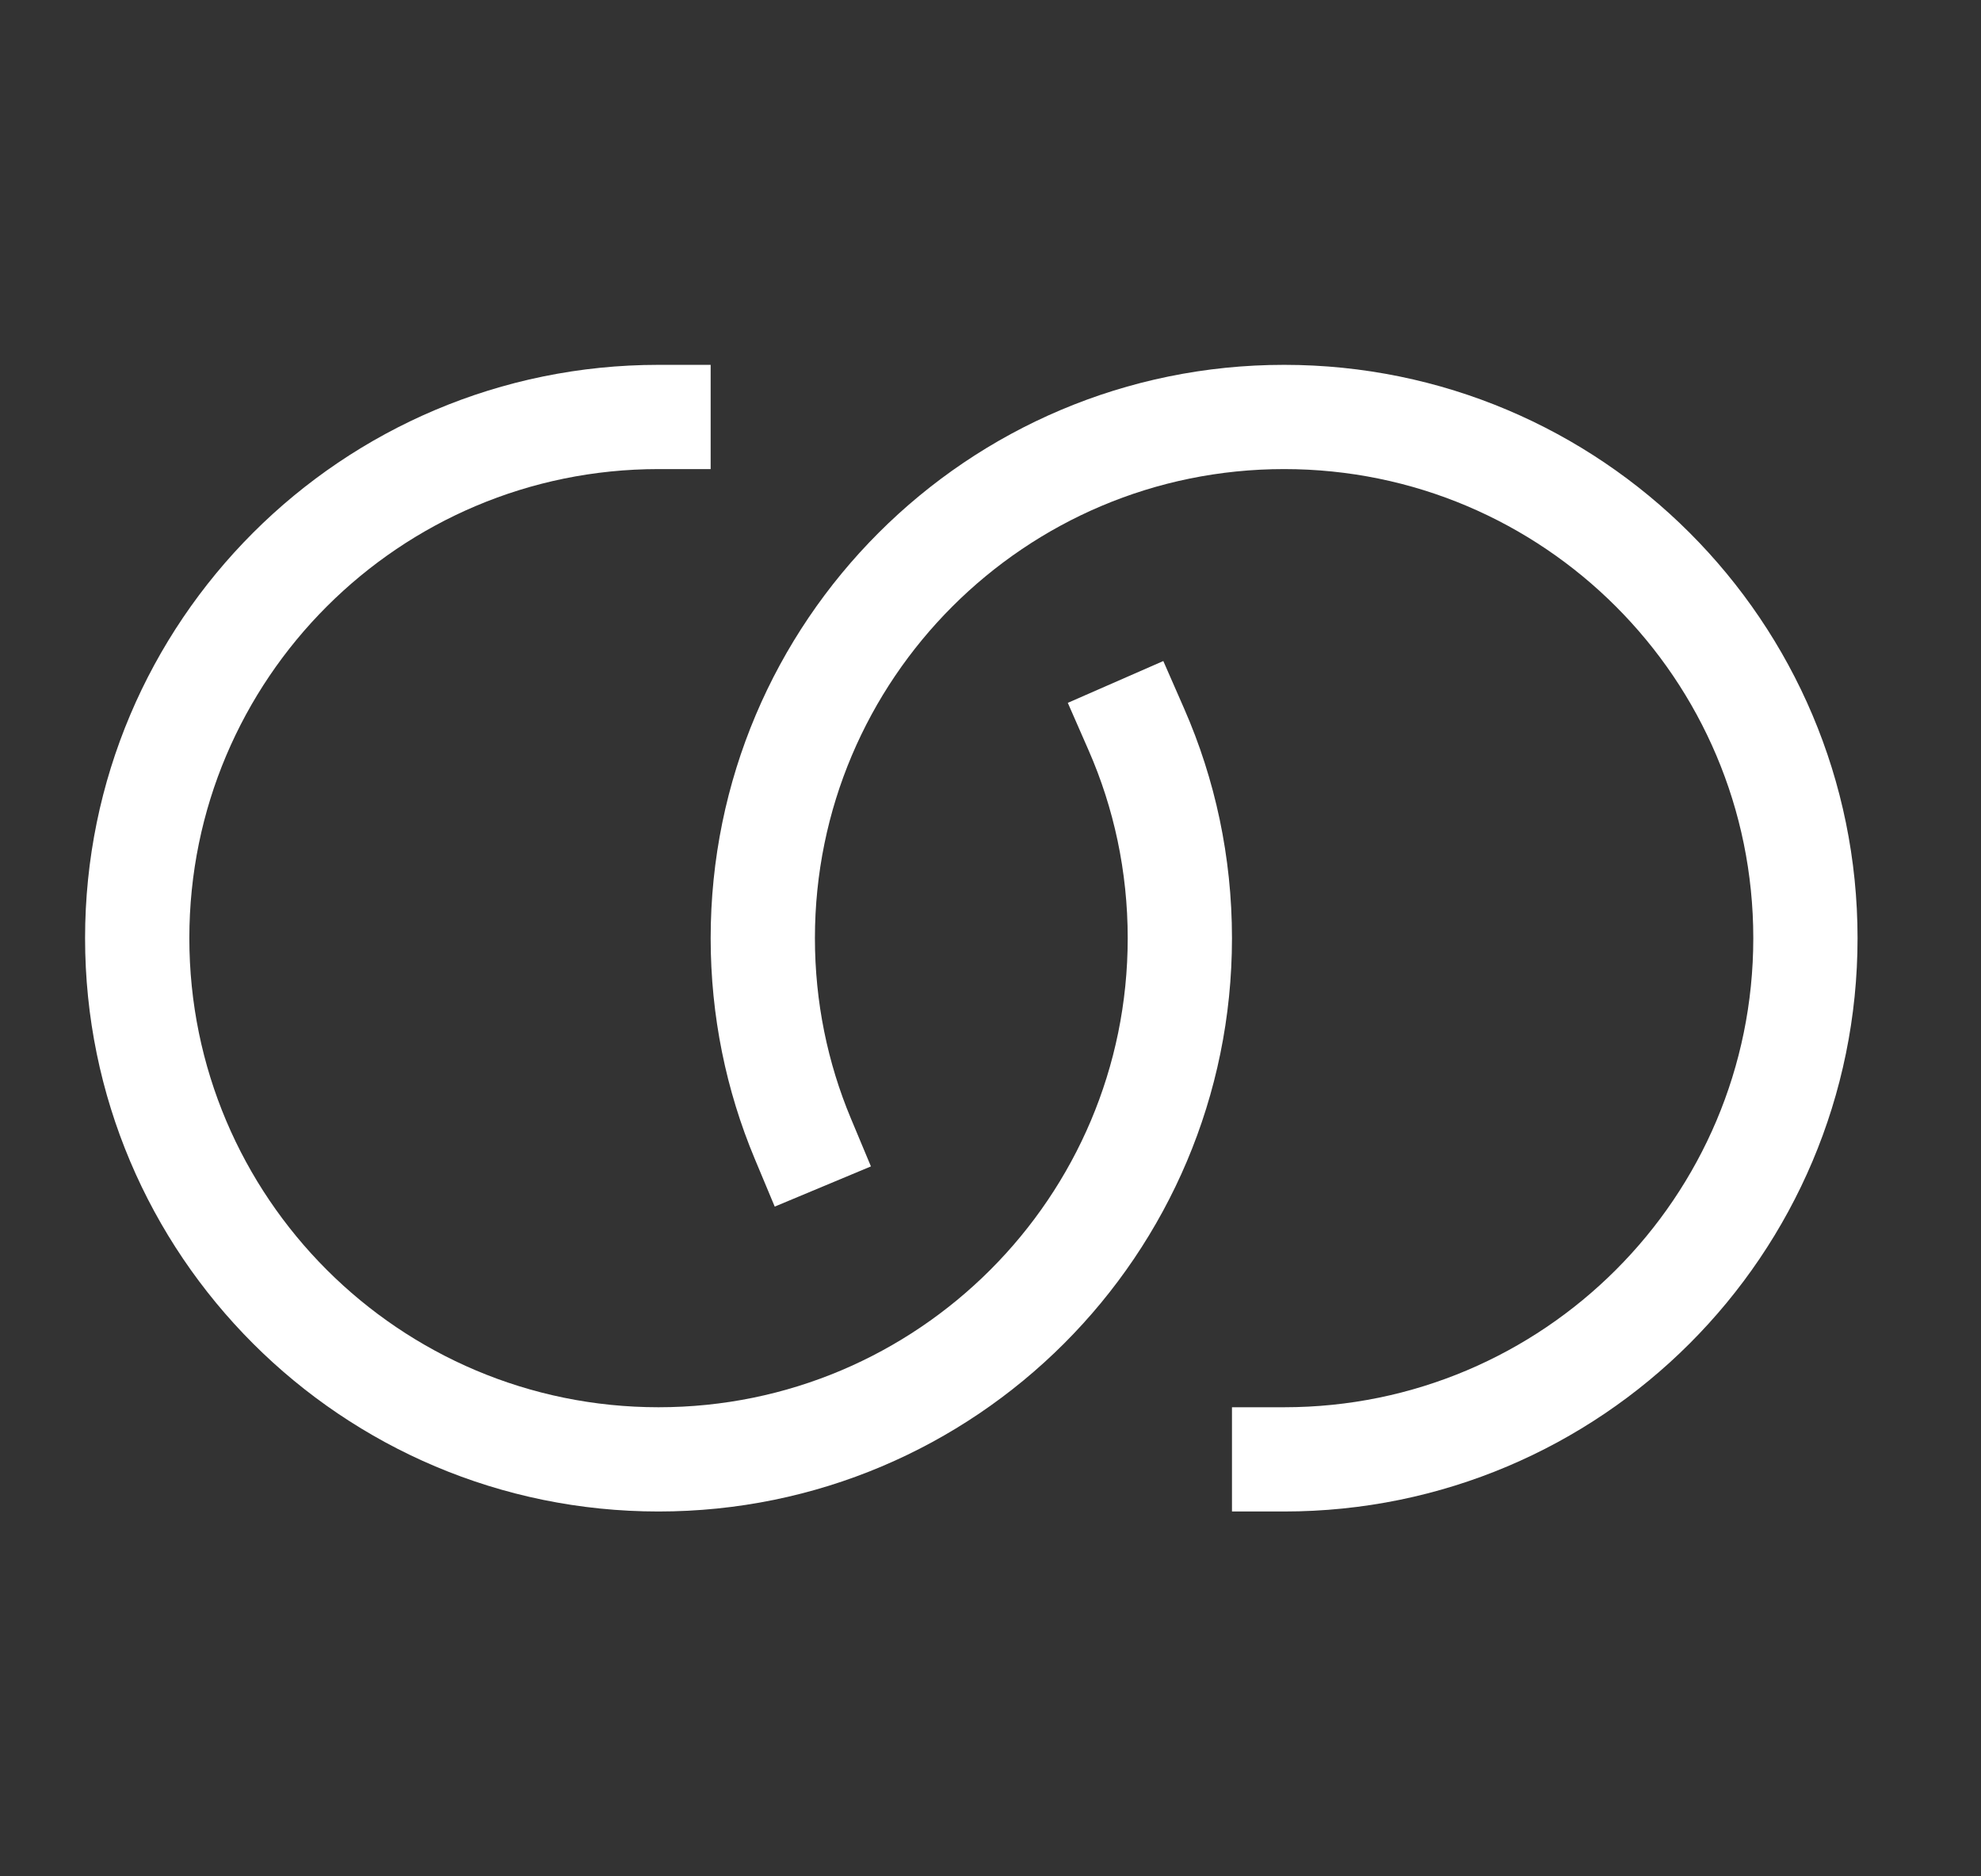
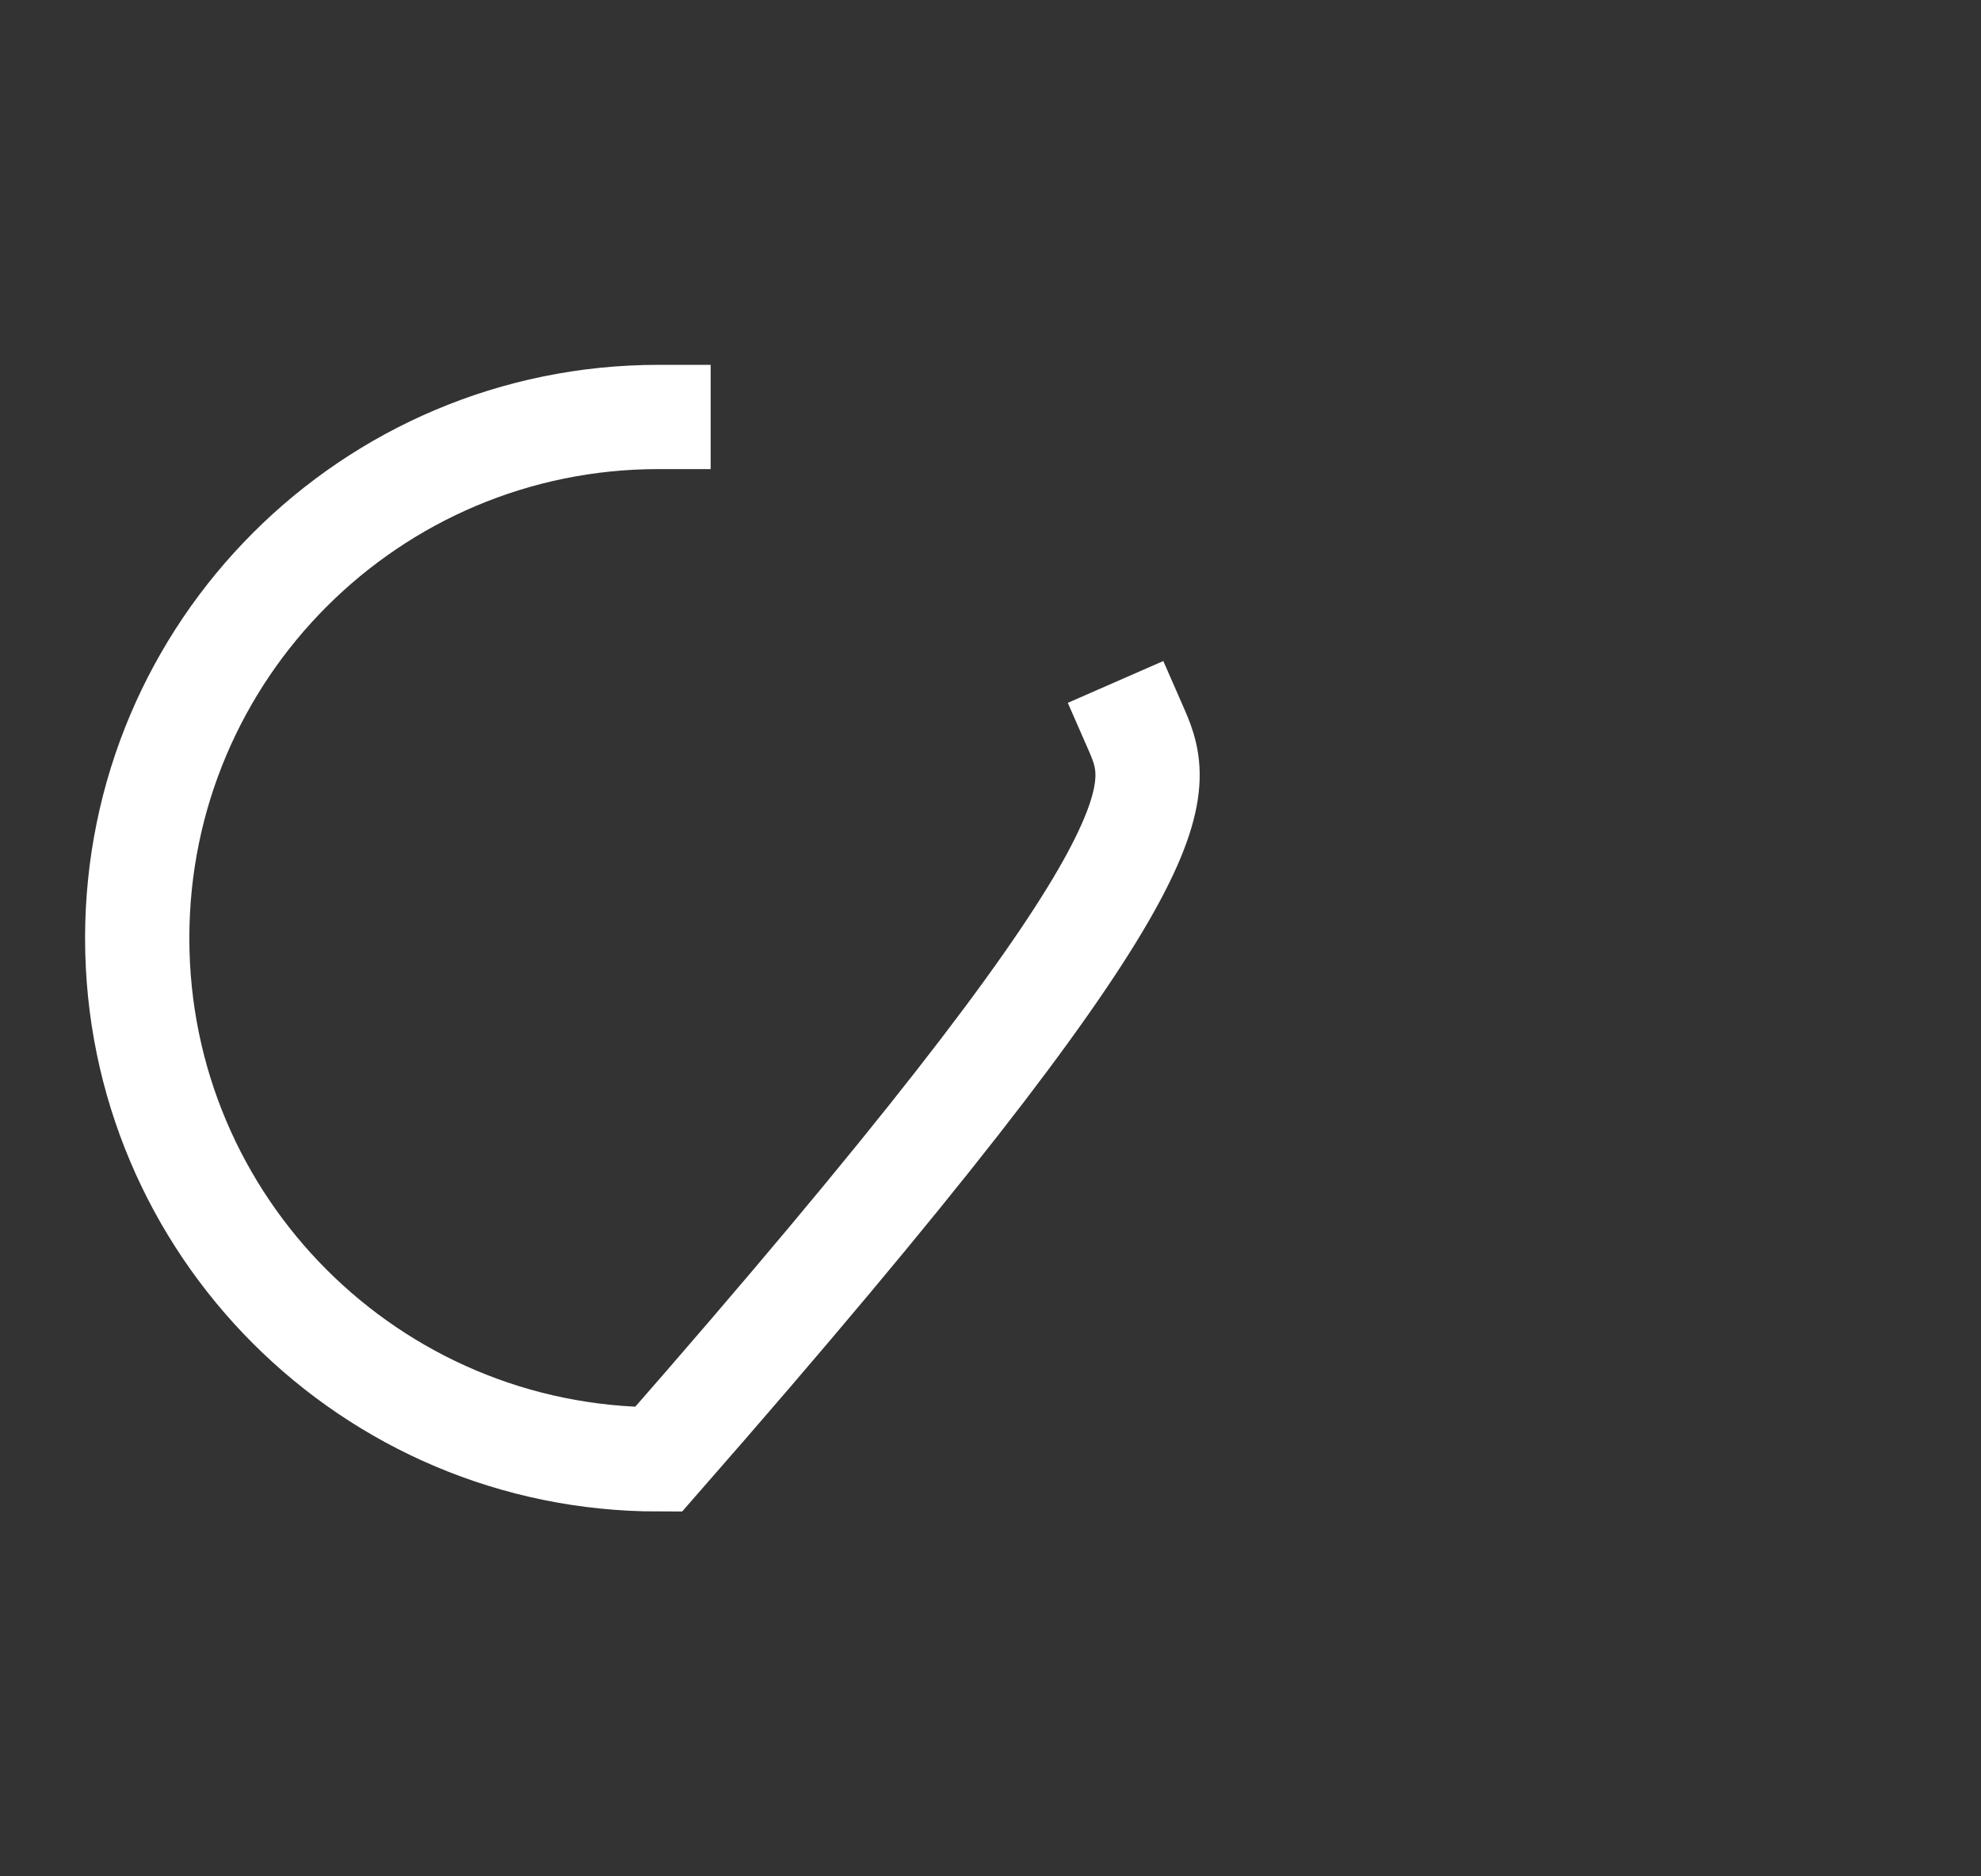
<svg xmlns="http://www.w3.org/2000/svg" width="19" height="18" viewBox="0 0 19 18" fill="none">
  <rect x="0" y="0" width="19" height="18" fill="#333333" stroke="none" />
-   <path d="M6.316 4C3.555 4 1.316 6.239 1.316 9C1.316 11.761 3.555 14 6.316 14C9.078 14 11.316 11.761 11.316 9C11.316 8.289 11.168 7.612 10.9 7" stroke="white" strokeWidth="1.4" stroke-linecap="square" strokeLinejoin="round" />
-   <path d="M12.316 14C15.078 14 17.316 11.761 17.316 9C17.316 6.239 15.078 4 12.316 4C9.555 4 7.316 6.239 7.316 9C7.316 9.681 7.452 10.33 7.699 10.921" stroke="white" strokeWidth="1.4" stroke-linecap="square" strokeLinejoin="round" />
+   <path d="M6.316 4C3.555 4 1.316 6.239 1.316 9C1.316 11.761 3.555 14 6.316 14C11.316 8.289 11.168 7.612 10.9 7" stroke="white" strokeWidth="1.4" stroke-linecap="square" strokeLinejoin="round" />
</svg>